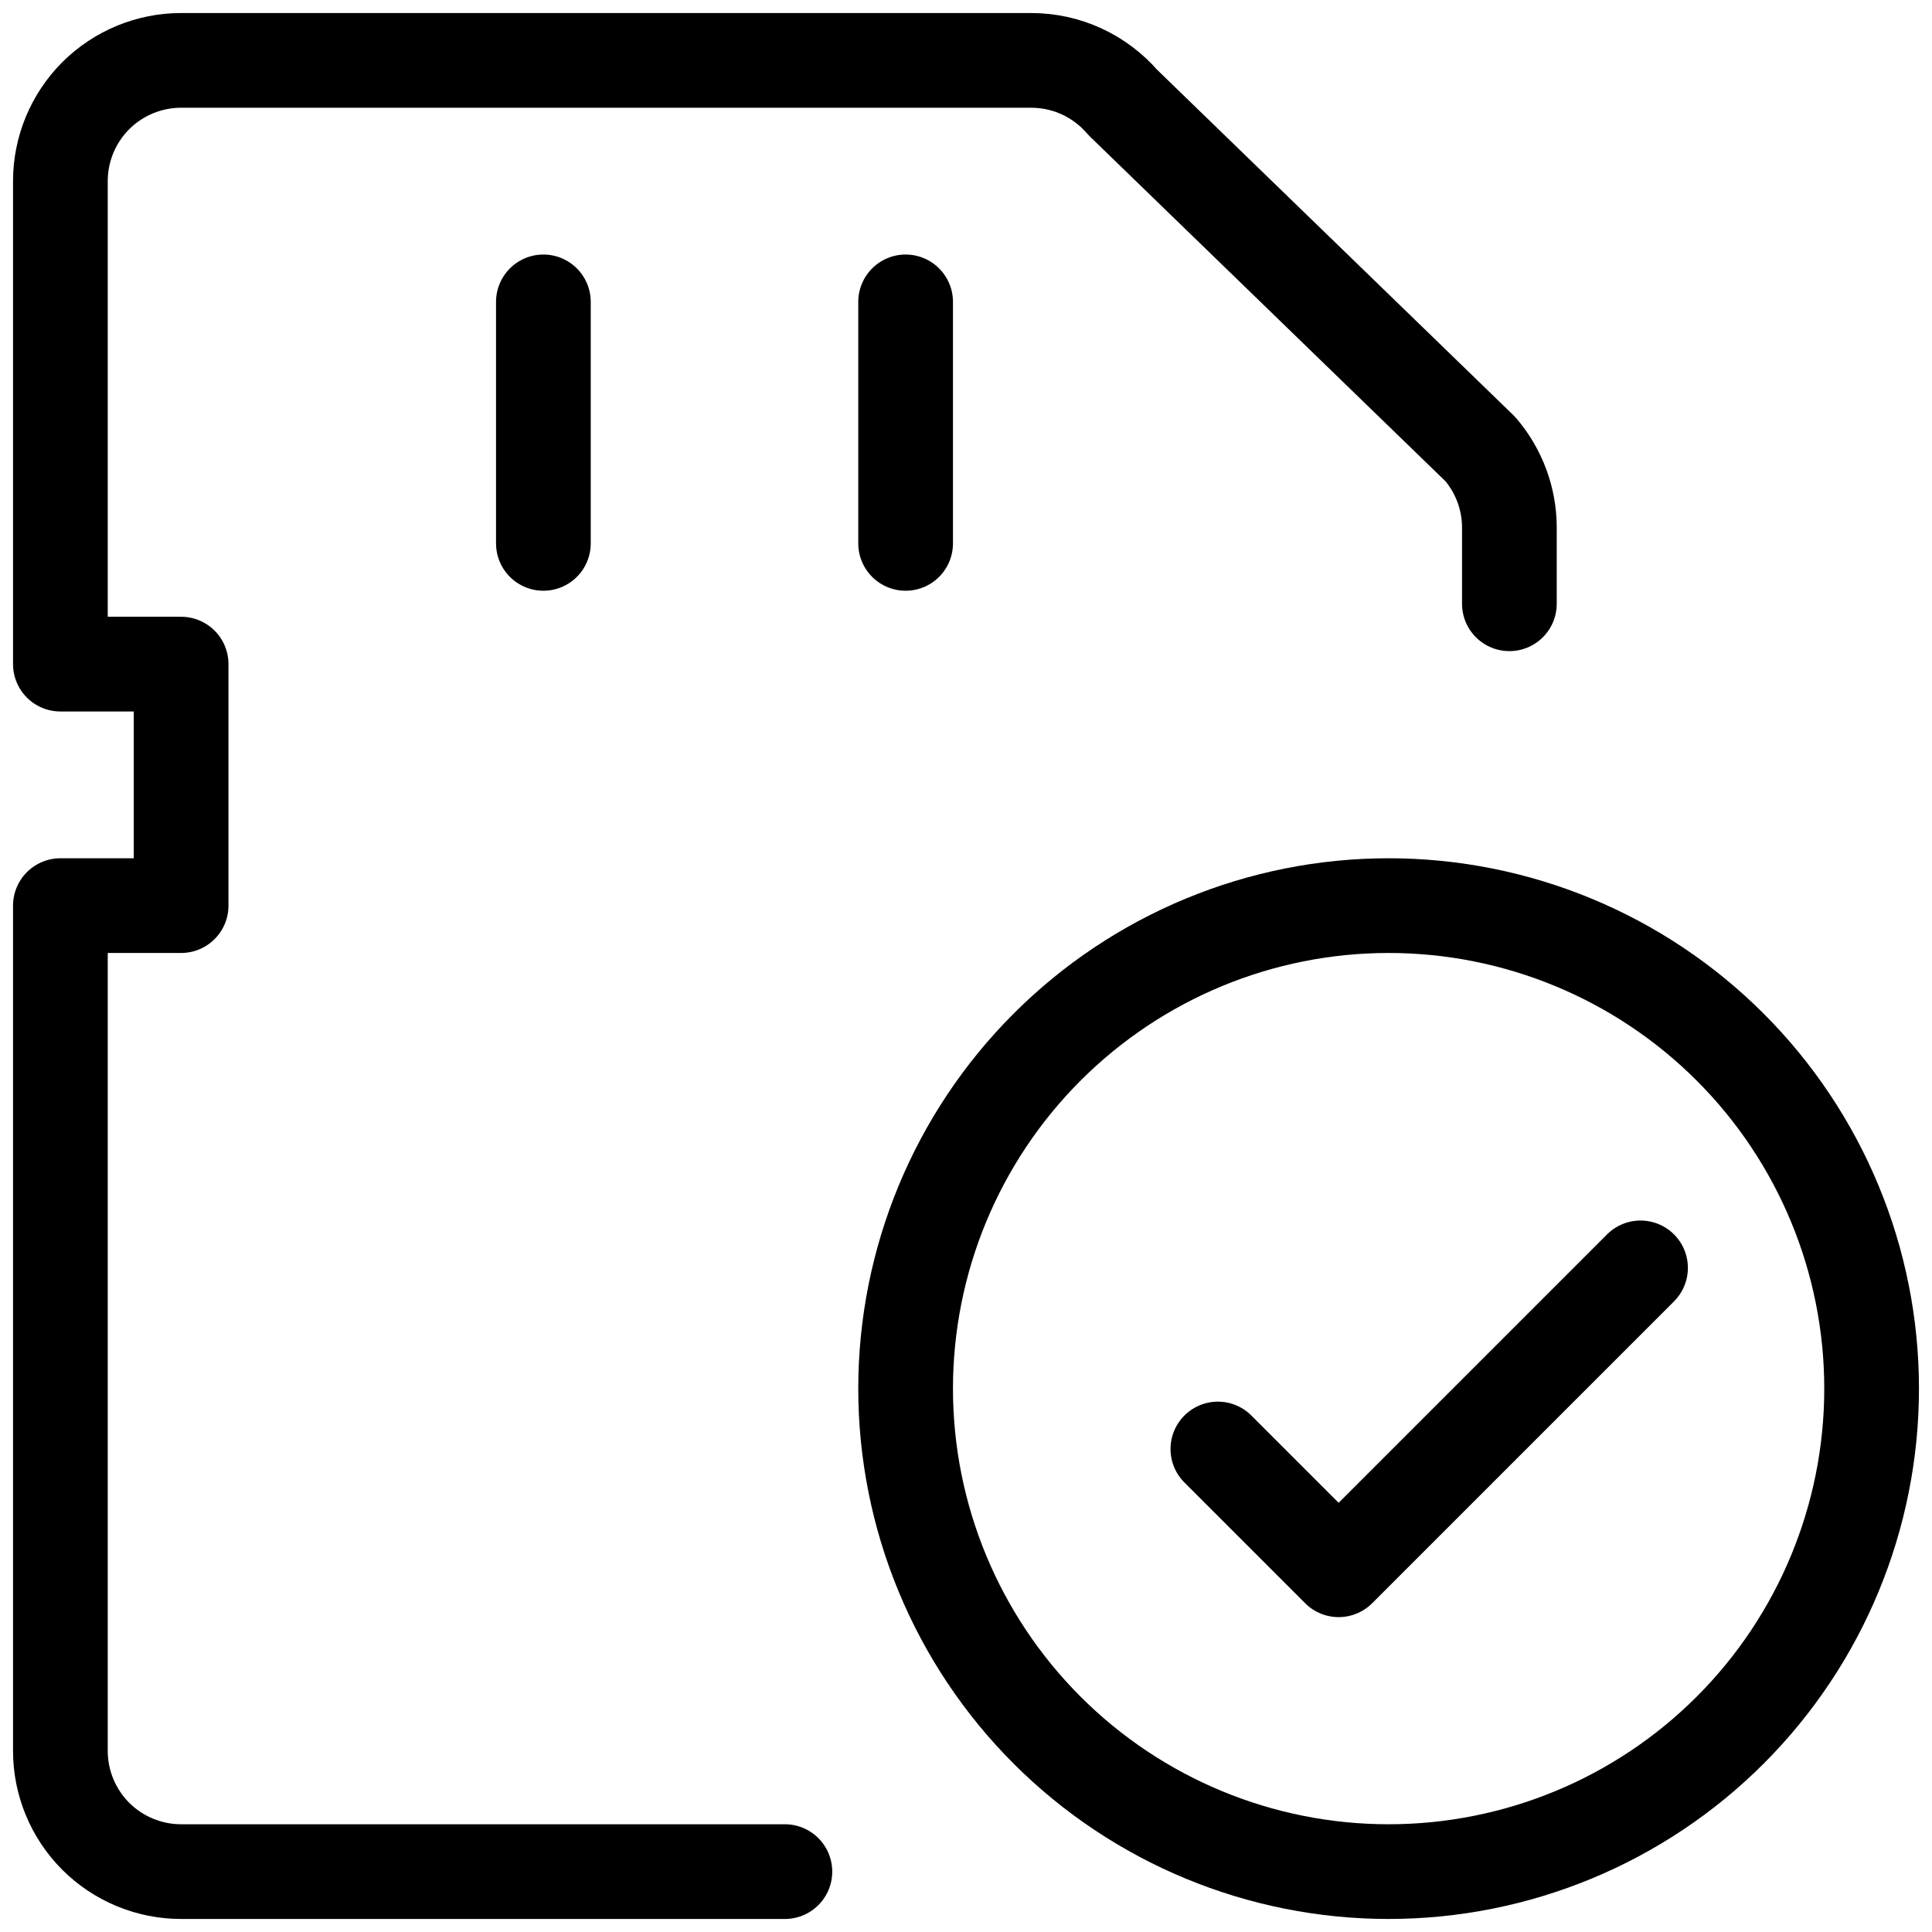
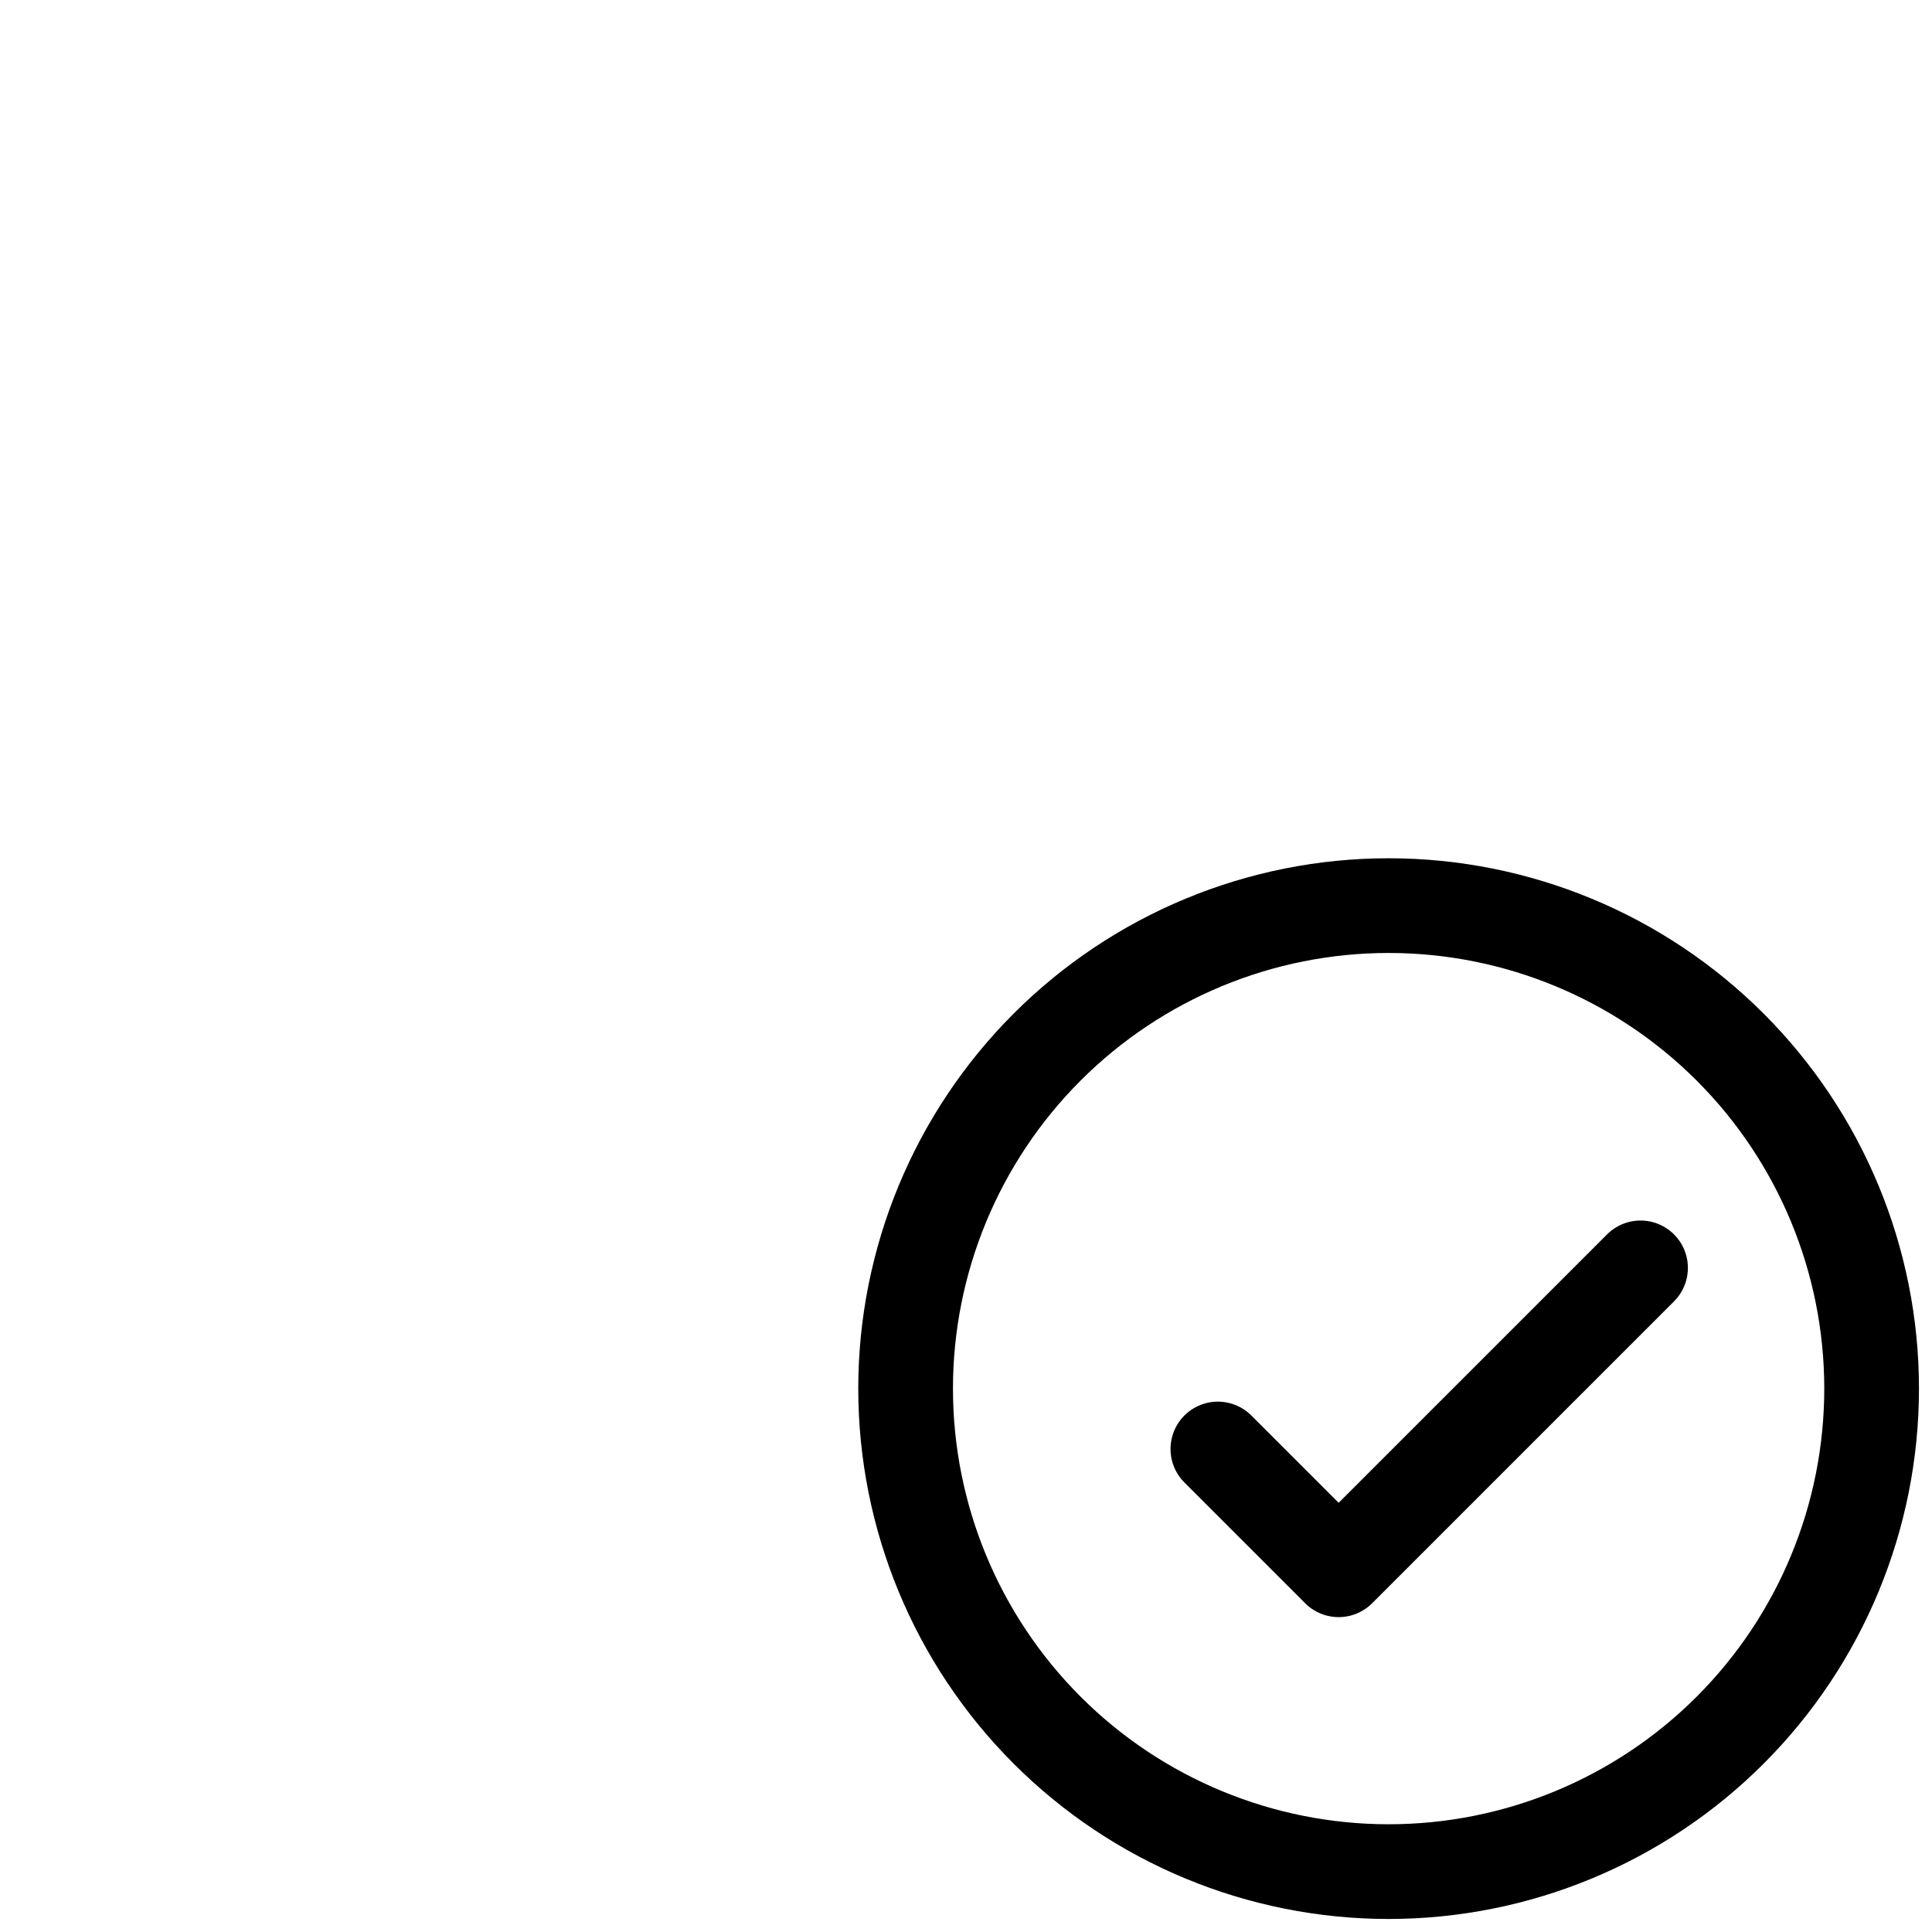
<svg xmlns="http://www.w3.org/2000/svg" width="51" height="51" viewBox="0 0 51 51" fill="none">
  <g clip-path="url(#clip0_146_29)">
-     <path d="M20.719 49.406H4.781C3.936 49.406 3.125 49.07 2.527 48.473C1.93 47.875 1.594 47.064 1.594 46.219V23.906H4.781V17.531H1.594V4.781C1.594 3.936 1.93 3.125 2.527 2.527C3.125 1.93 3.936 1.594 4.781 1.594H27.221C27.681 1.594 28.136 1.693 28.553 1.885C28.971 2.078 29.342 2.358 29.642 2.707L39.077 11.855C39.572 12.433 39.844 13.169 39.844 13.929V15.938" stroke="black" stroke-width="2.5" stroke-linecap="round" stroke-linejoin="round" />
-     <path d="M14.344 7.969V14.344" stroke="black" stroke-width="2.5" stroke-linecap="round" stroke-linejoin="round" />
-     <path d="M23.906 7.969V14.344" stroke="black" stroke-width="2.5" stroke-linecap="round" stroke-linejoin="round" />
    <path d="M23.906 36.656C23.906 40.038 25.25 43.281 27.641 45.672C30.032 48.063 33.275 49.406 36.656 49.406C40.038 49.406 43.281 48.063 45.672 45.672C48.063 43.281 49.406 40.038 49.406 36.656C49.406 33.275 48.063 30.032 45.672 27.641C43.281 25.25 40.038 23.906 36.656 23.906C33.275 23.906 30.032 25.25 27.641 27.641C25.25 30.032 23.906 33.275 23.906 36.656Z" stroke="black" stroke-width="2.5" stroke-linecap="round" stroke-linejoin="round" />
    <path d="M32.149 38.25L35.337 41.438L43.306 33.469" stroke="black" stroke-width="2.5" stroke-linecap="round" stroke-linejoin="round" />
  </g>
  <defs>
    <clipPath id="clip0_146_29">
      <rect width="51" height="51" fill="white" />
    </clipPath>
  </defs>
</svg>